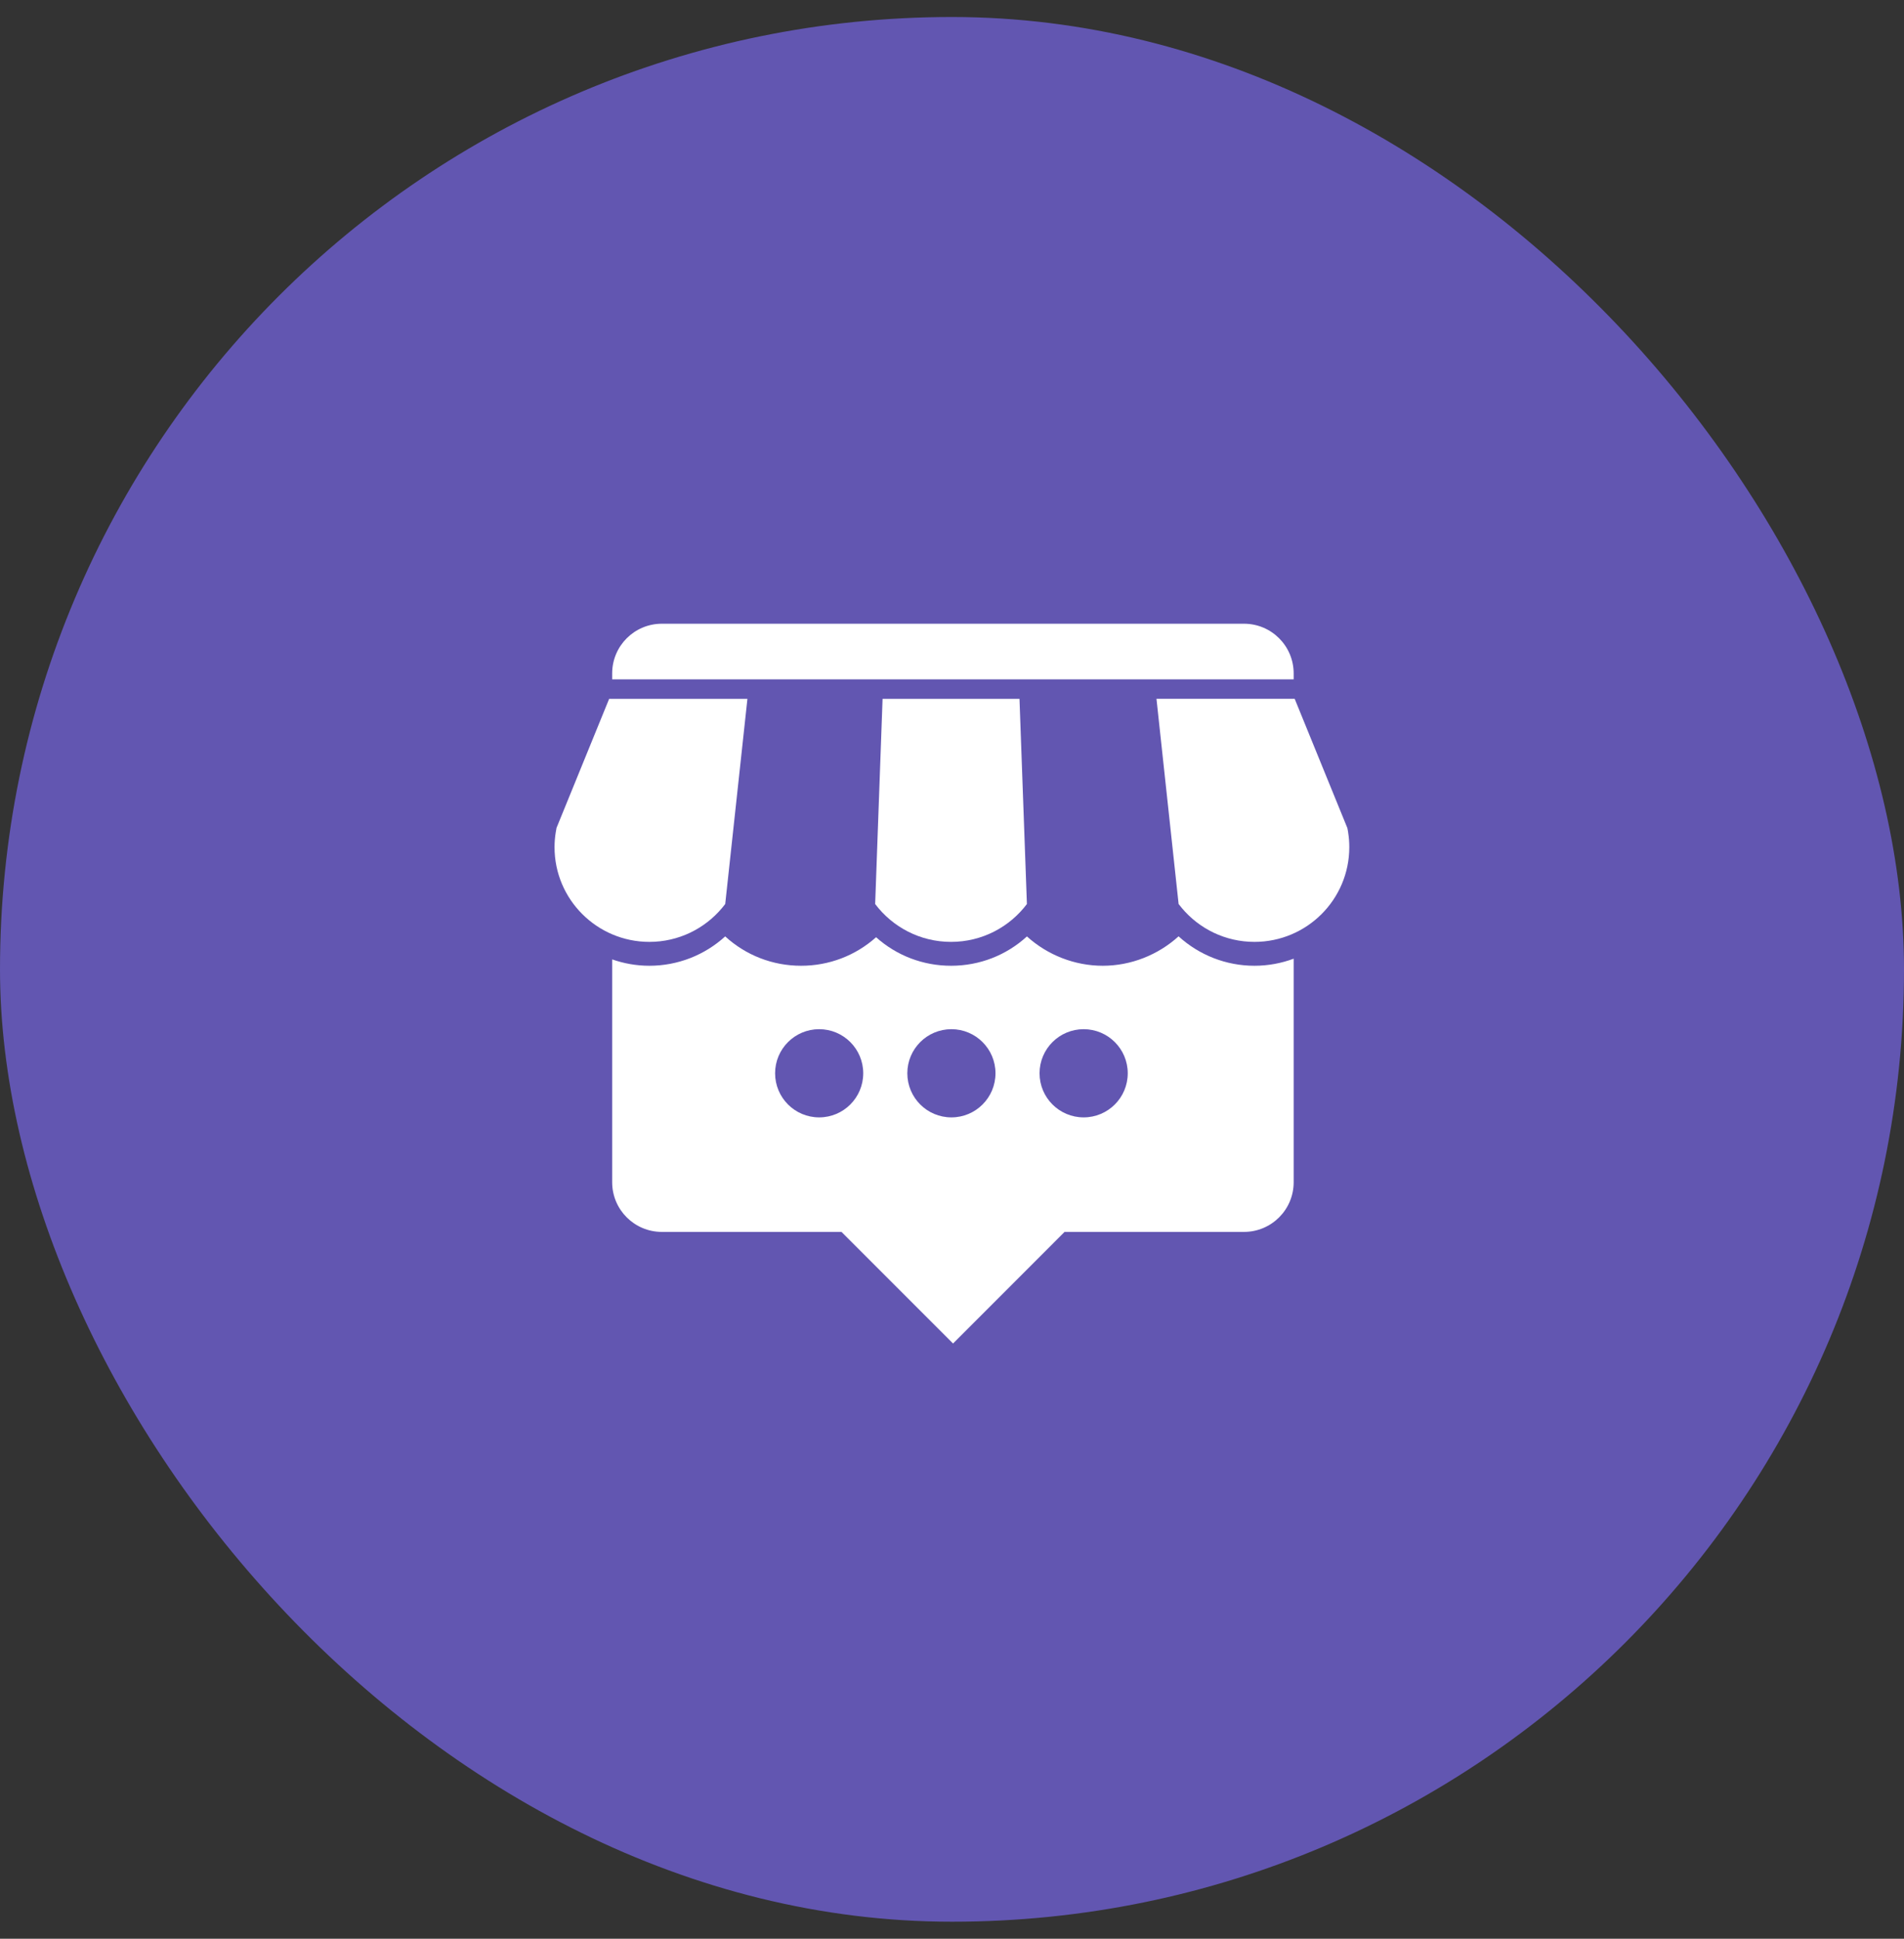
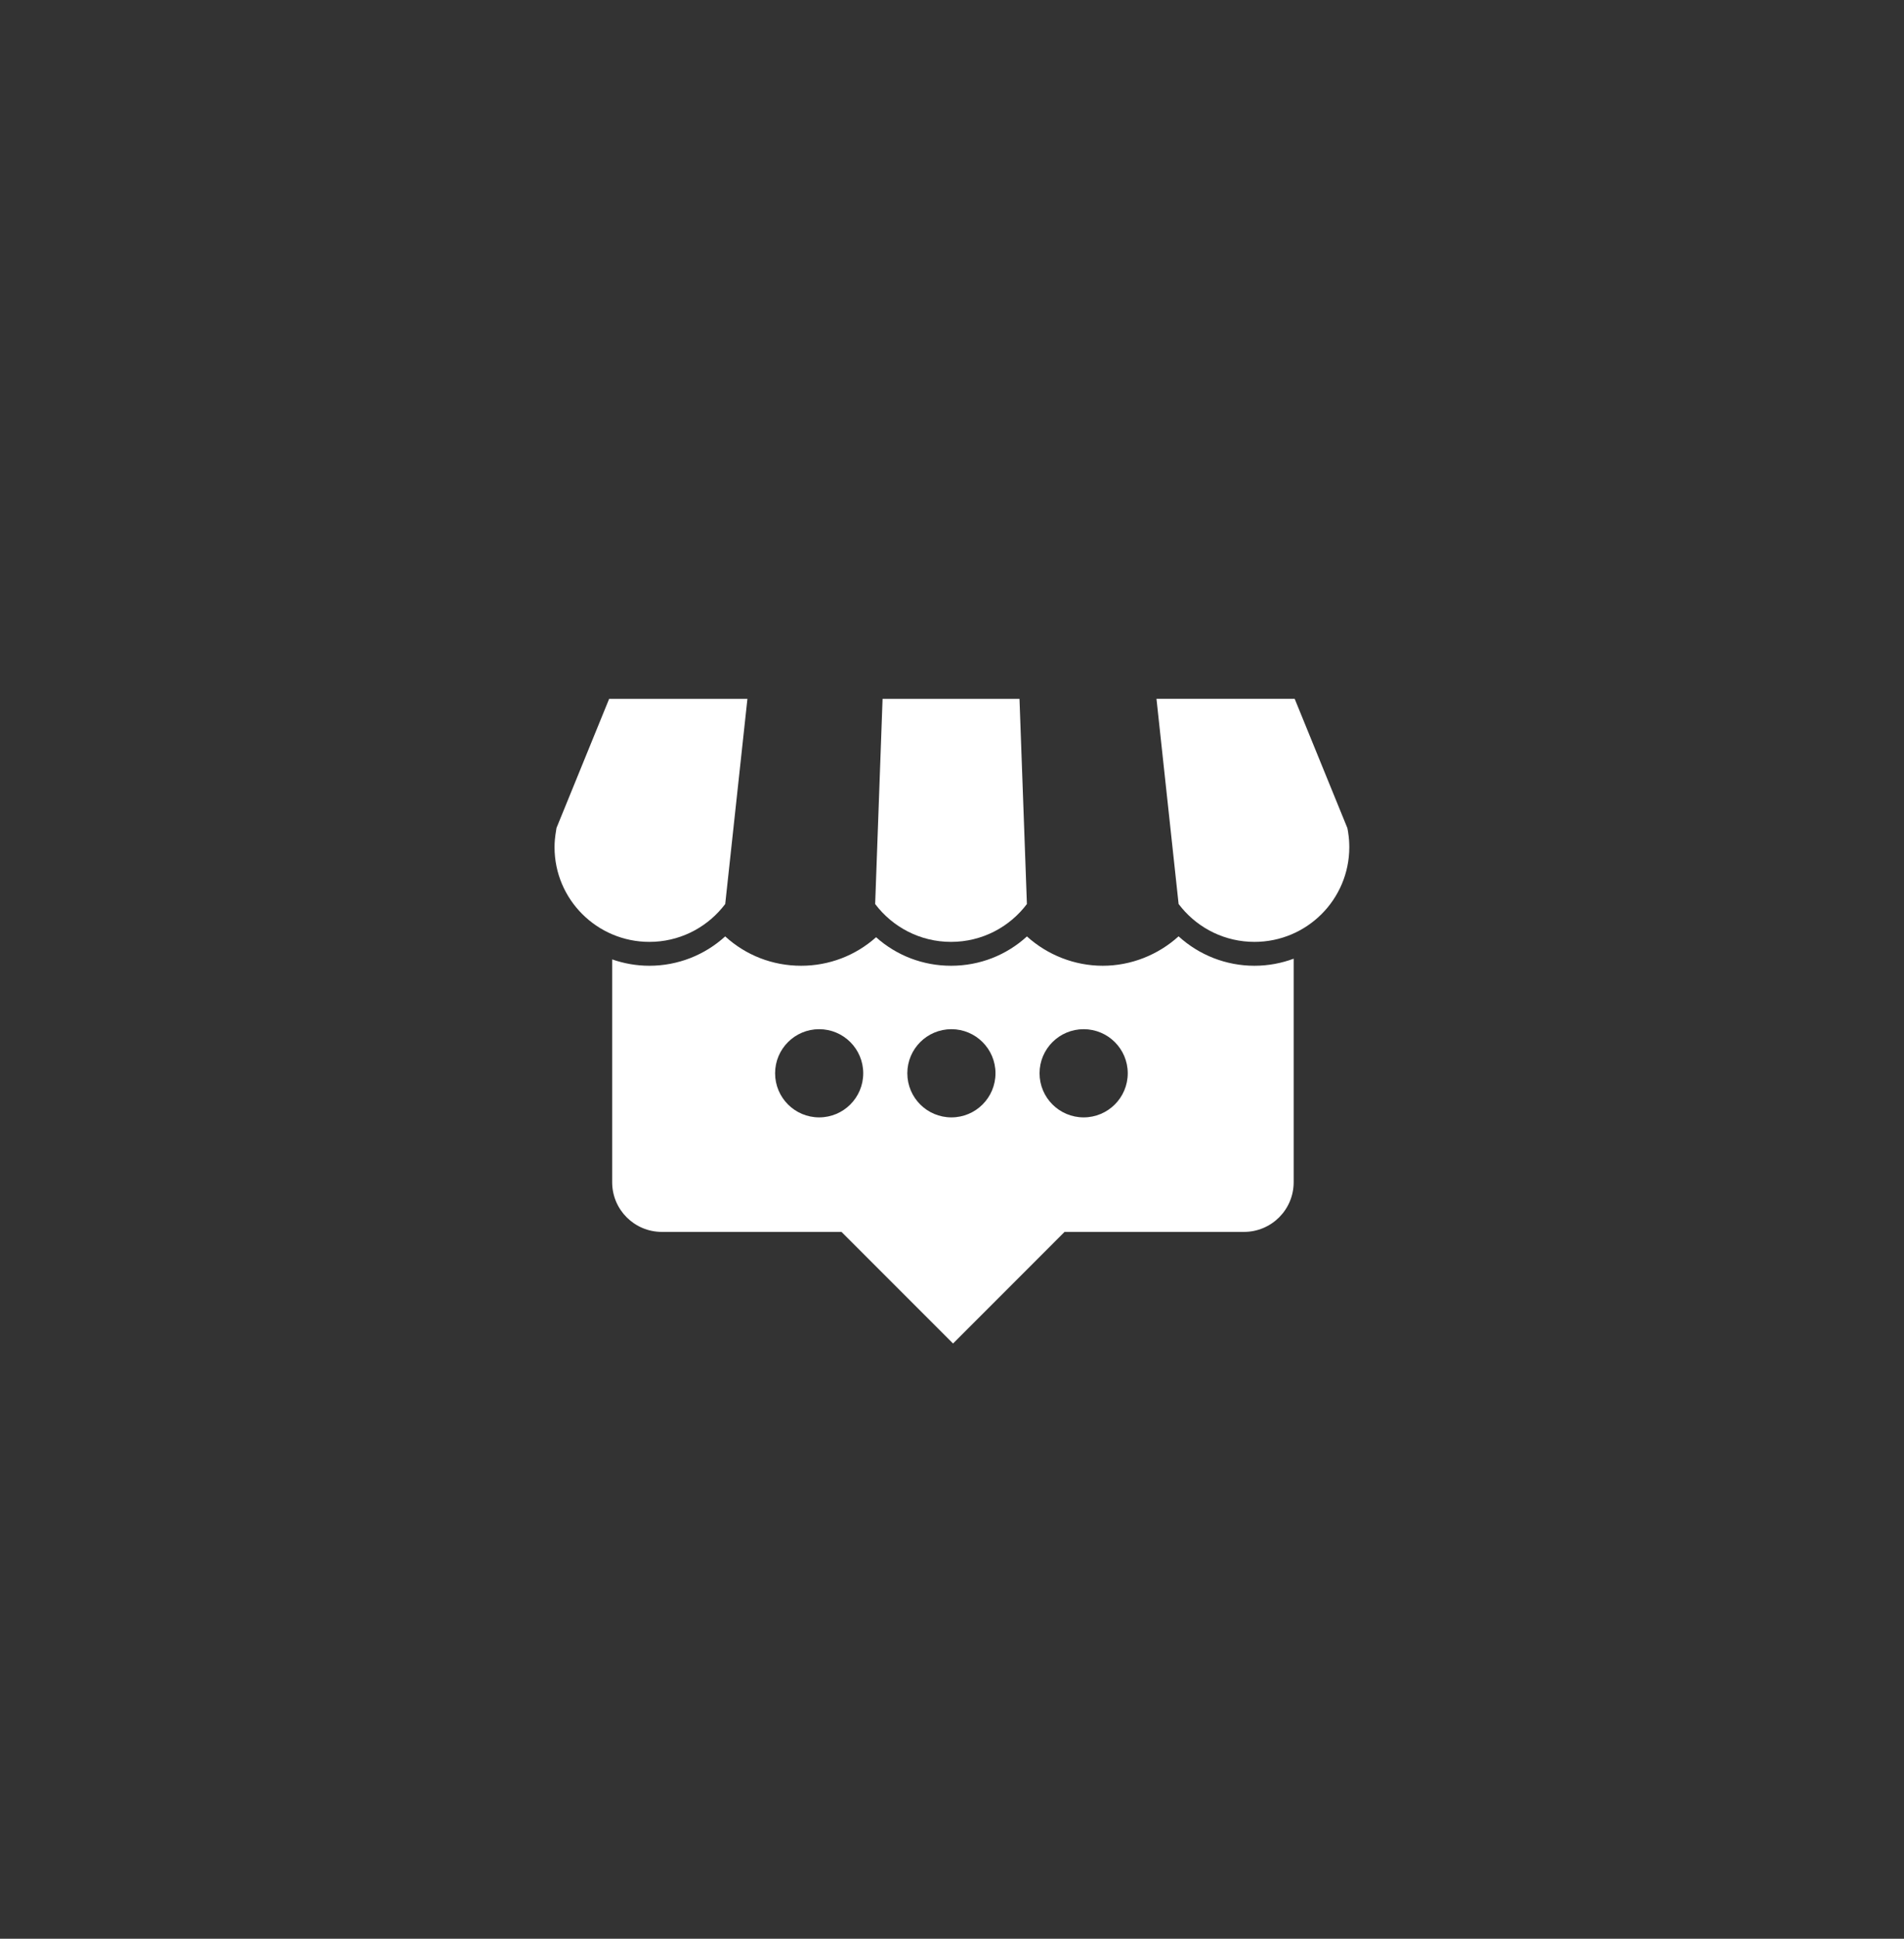
<svg xmlns="http://www.w3.org/2000/svg" fill="none" height="57" viewBox="0 0 56 57" width="56">
  <rect x="0" y="0" width="56" height="57" fill="#333333" stroke="none" />
-   <rect fill="#6256B1" height="56" rx="28" width="56" y="0.5" />
  <path d="M31.872 32.852C31.156 32.852 30.575 32.272 30.575 31.555C30.575 30.839 31.156 30.259 31.872 30.259C32.588 30.259 33.169 30.839 33.169 31.555C33.169 32.272 32.588 32.852 31.872 32.852ZM27.983 32.852C27.266 32.852 26.686 32.272 26.686 31.555C26.686 30.839 27.266 30.259 27.983 30.259C28.698 30.259 29.279 30.839 29.279 31.555C29.279 32.272 28.698 32.852 27.983 32.852ZM24.093 32.852C23.377 32.852 22.797 32.272 22.797 31.555C22.797 30.839 23.377 30.259 24.093 30.259C24.809 30.259 25.389 30.839 25.389 31.555C25.389 32.272 24.809 32.852 24.093 32.852ZM36.895 28.394C36.063 28.394 35.271 28.082 34.664 27.529C34.059 28.078 33.261 28.394 32.434 28.394C31.607 28.394 30.809 28.079 30.204 27.532C29.599 28.085 28.813 28.394 27.972 28.394C27.146 28.394 26.369 28.094 25.767 27.555C25.164 28.094 24.387 28.394 23.561 28.394C22.72 28.394 21.934 28.084 21.329 27.531C20.723 28.083 19.932 28.394 19.099 28.394C18.716 28.394 18.348 28.327 18.005 28.207V34.759C18.005 35.565 18.659 36.219 19.466 36.219H24.75L28.031 39.5L31.311 36.219H36.588C37.395 36.219 38.049 35.565 38.049 34.759V28.186C37.689 28.32 37.301 28.394 36.895 28.394Z" fill="white" />
-   <path d="M38.049 19.974V19.799C38.049 18.992 37.395 18.338 36.588 18.338H19.466C18.659 18.338 18.005 18.992 18.005 19.799V19.974H38.049Z" fill="white" />
-   <path d="M17.916 20.547L16.367 24.344C16.364 24.358 16.363 24.371 16.361 24.384L16.345 24.473C16.322 24.614 16.31 24.759 16.31 24.908C16.31 26.445 17.56 27.692 19.1 27.692C19.957 27.692 20.725 27.305 21.236 26.696L21.33 26.579L21.983 20.547H17.916Z" fill="white" />
+   <path d="M17.916 20.547L16.367 24.344C16.364 24.358 16.363 24.371 16.361 24.384C16.322 24.614 16.31 24.759 16.31 24.908C16.31 26.445 17.56 27.692 19.1 27.692C19.957 27.692 20.725 27.305 21.236 26.696L21.33 26.579L21.983 20.547H17.916Z" fill="white" />
  <path d="M25.958 20.547L25.74 26.579C26.25 27.255 27.059 27.692 27.972 27.692C28.884 27.692 29.694 27.255 30.203 26.579L29.985 20.547H25.958Z" fill="white" />
  <path d="M39.651 24.473H39.652L39.636 24.384C39.633 24.371 39.631 24.358 39.628 24.344L38.079 20.546H34.014L34.665 26.579L34.759 26.696C35.27 27.305 36.038 27.692 36.896 27.692C38.437 27.692 39.685 26.445 39.685 24.908C39.685 24.759 39.674 24.614 39.651 24.473Z" fill="white" />
</svg>